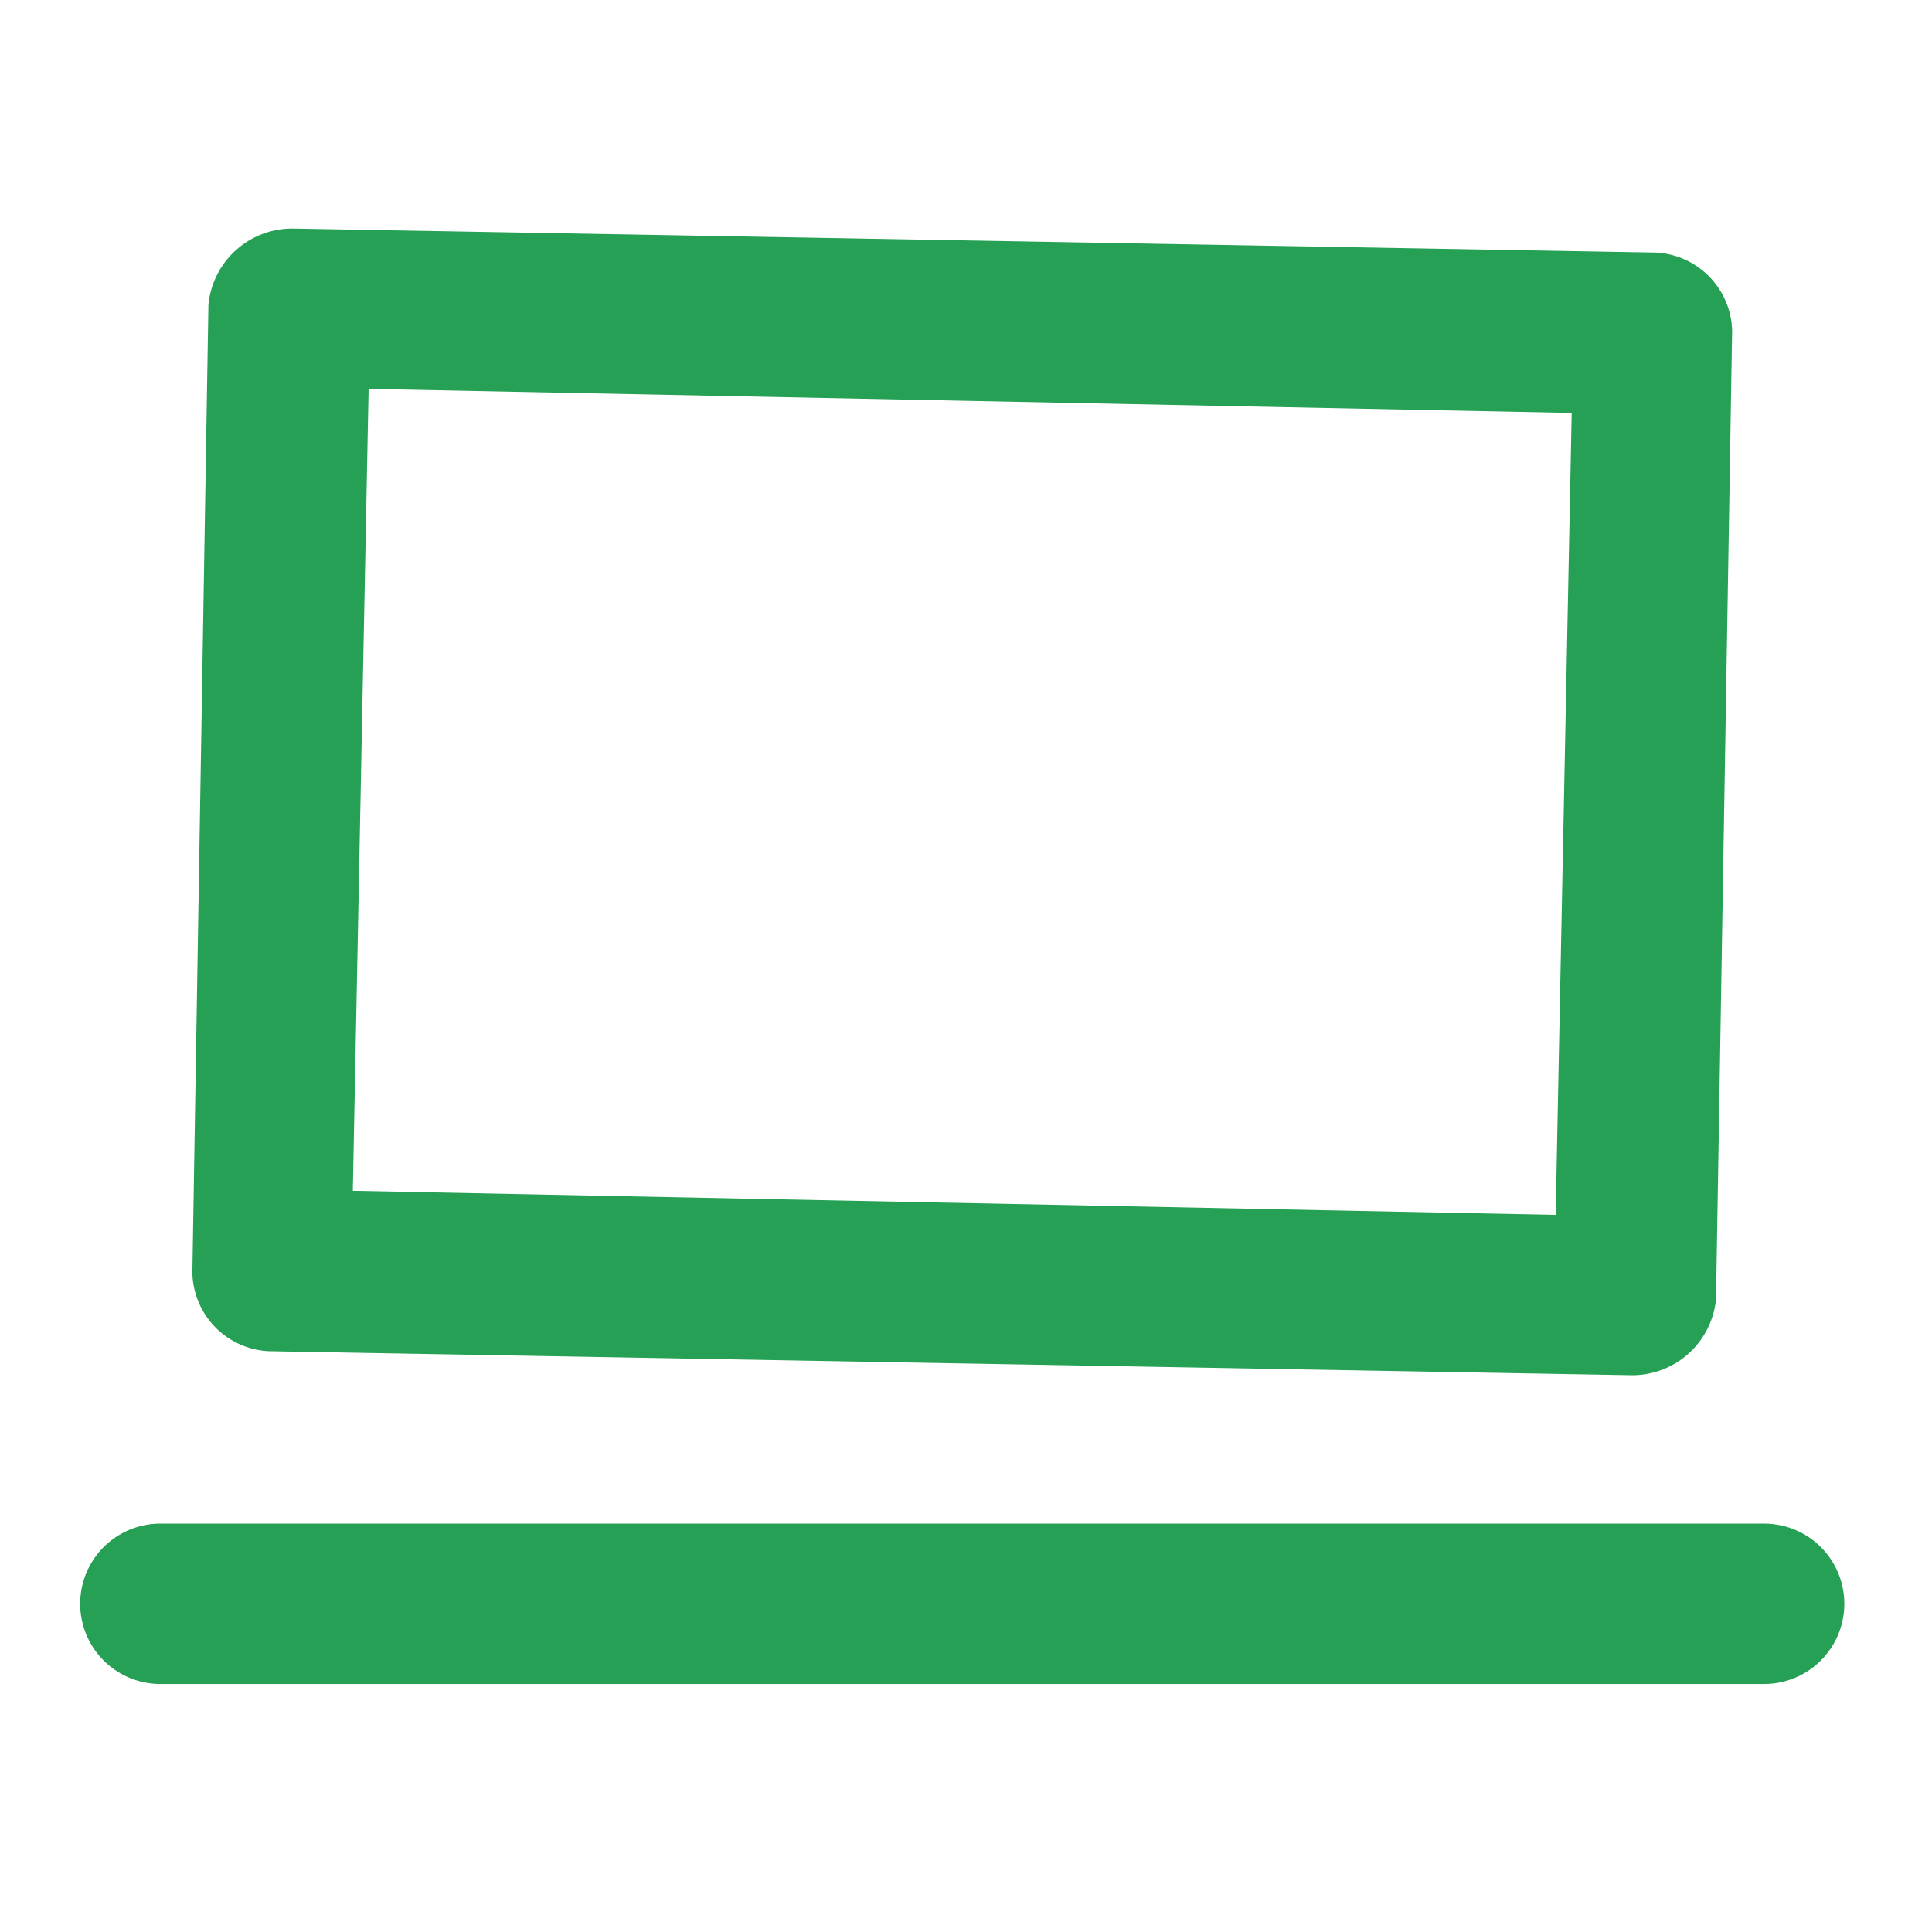
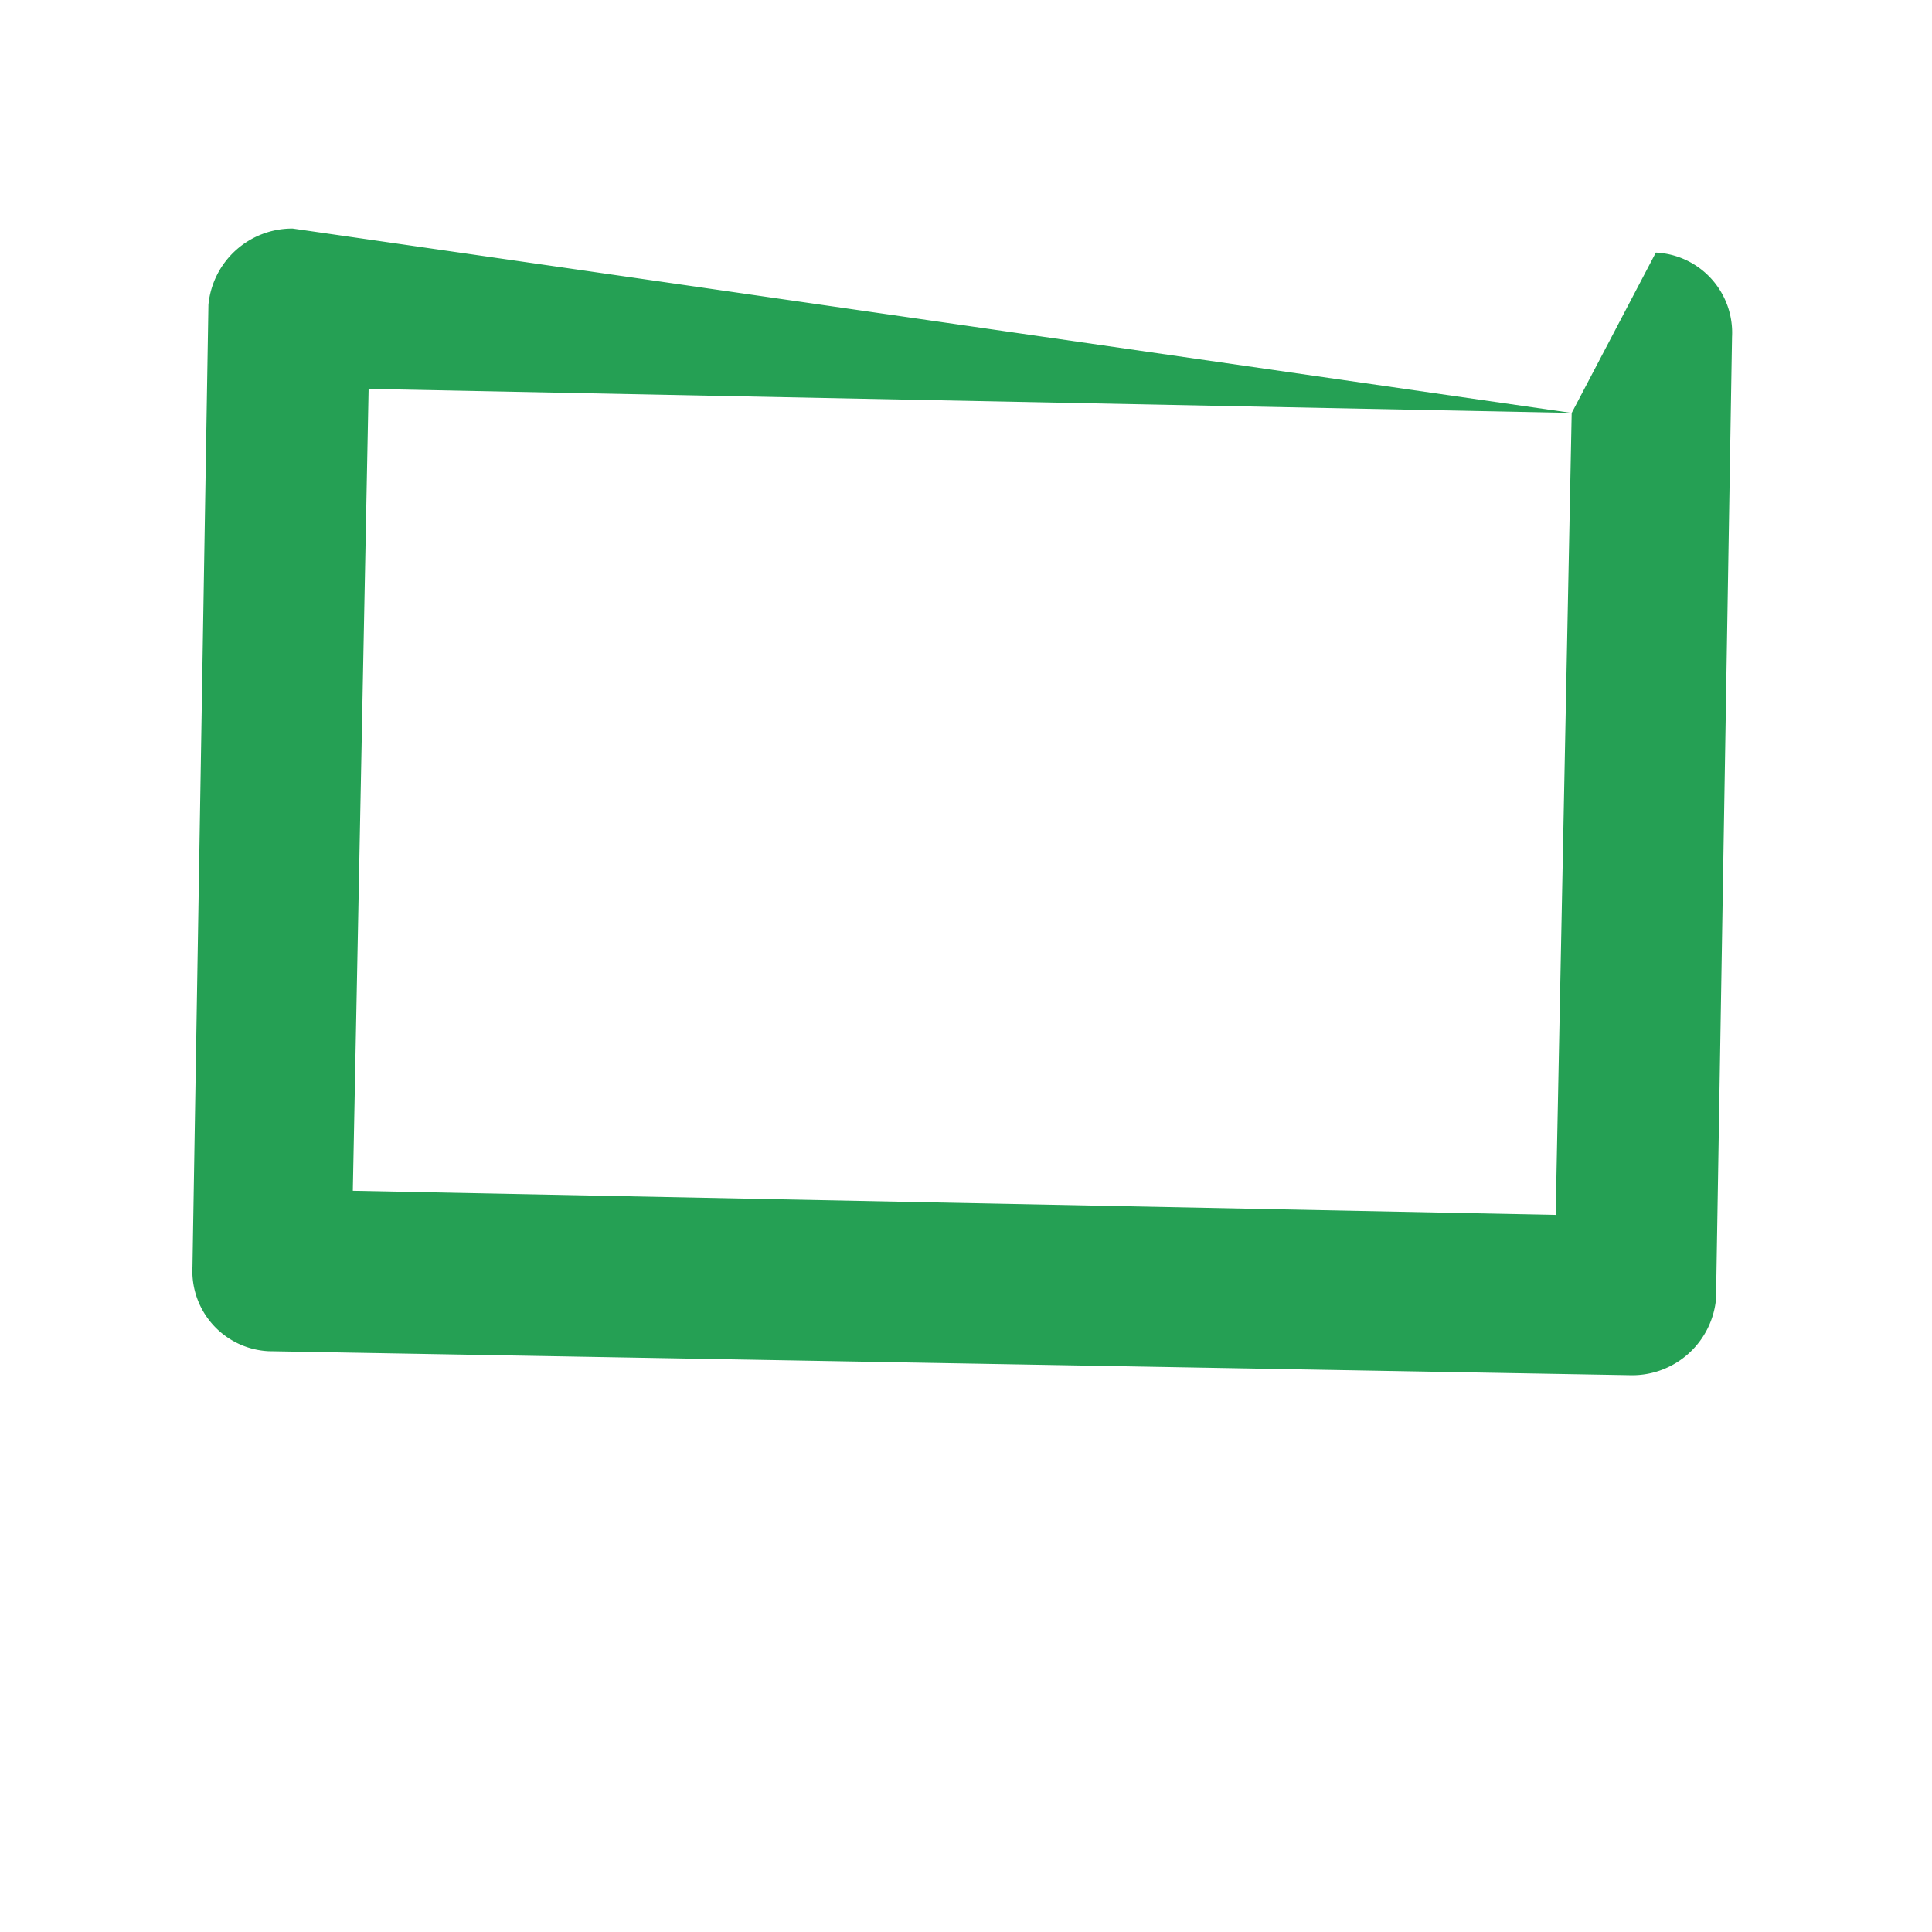
<svg xmlns="http://www.w3.org/2000/svg" width="34" height="34" viewBox="0 0 34 34">
  <defs>
    <style>.a{fill:none;}.b{fill:#25a054;}</style>
  </defs>
-   <rect class="a" width="34" height="34" />
  <g transform="translate(1.411 4.022)">
-     <path class="b" d="M29.072,8.946l-.282,14.112L7.622,22.634,7.9,8.522l21.168.423m1.482-2.822L6.563,5.7A1.482,1.482,0,0,0,5.081,7.041L4.8,23.975A1.411,1.411,0,0,0,6.14,25.457l23.99.423a1.482,1.482,0,0,0,1.482-1.341l.282-16.934a1.411,1.411,0,0,0-1.341-1.482Z" transform="translate(-2.824 -5.7)" />
-     <path class="b" d="M31.635,40.822H3.411a1.411,1.411,0,0,1,0-2.822H31.635a1.411,1.411,0,1,1,0,2.822Z" transform="translate(-2 -15.209)" />
+     <path class="b" d="M29.072,8.946l-.282,14.112L7.622,22.634,7.9,8.522l21.168.423L6.563,5.7A1.482,1.482,0,0,0,5.081,7.041L4.8,23.975A1.411,1.411,0,0,0,6.14,25.457l23.99.423a1.482,1.482,0,0,0,1.482-1.341l.282-16.934a1.411,1.411,0,0,0-1.341-1.482Z" transform="translate(-2.824 -5.7)" />
  </g>
</svg>